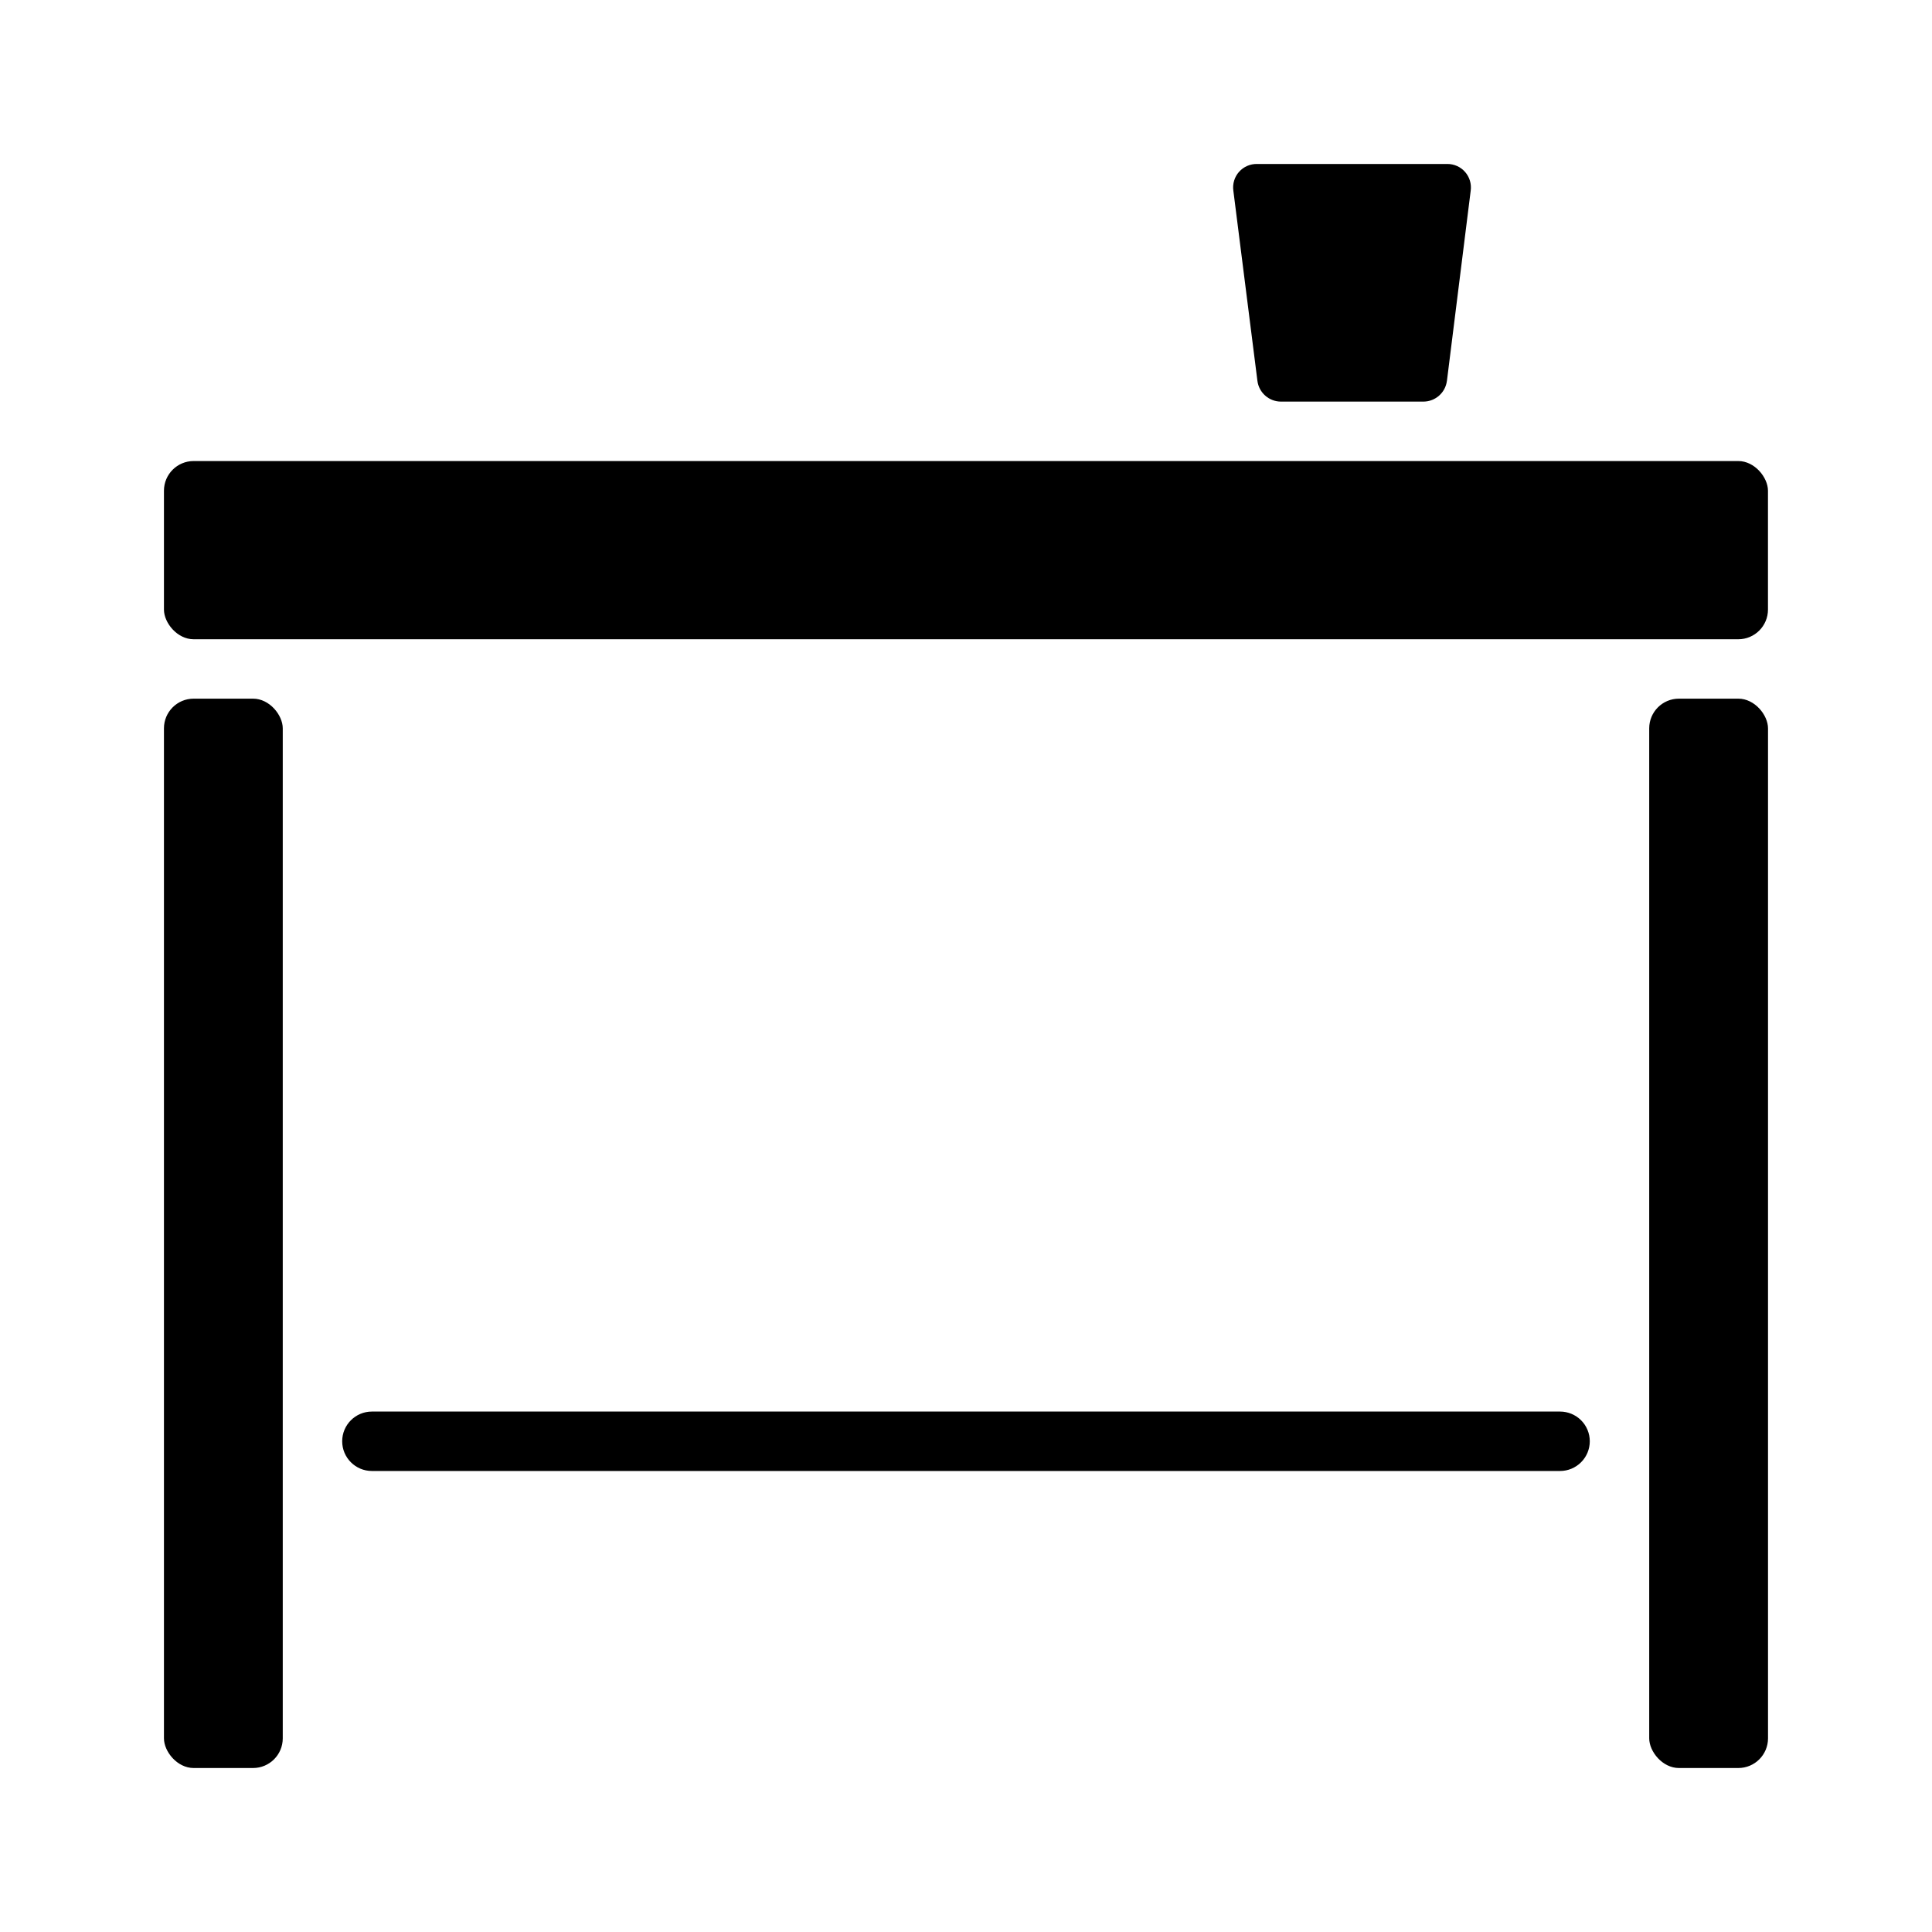
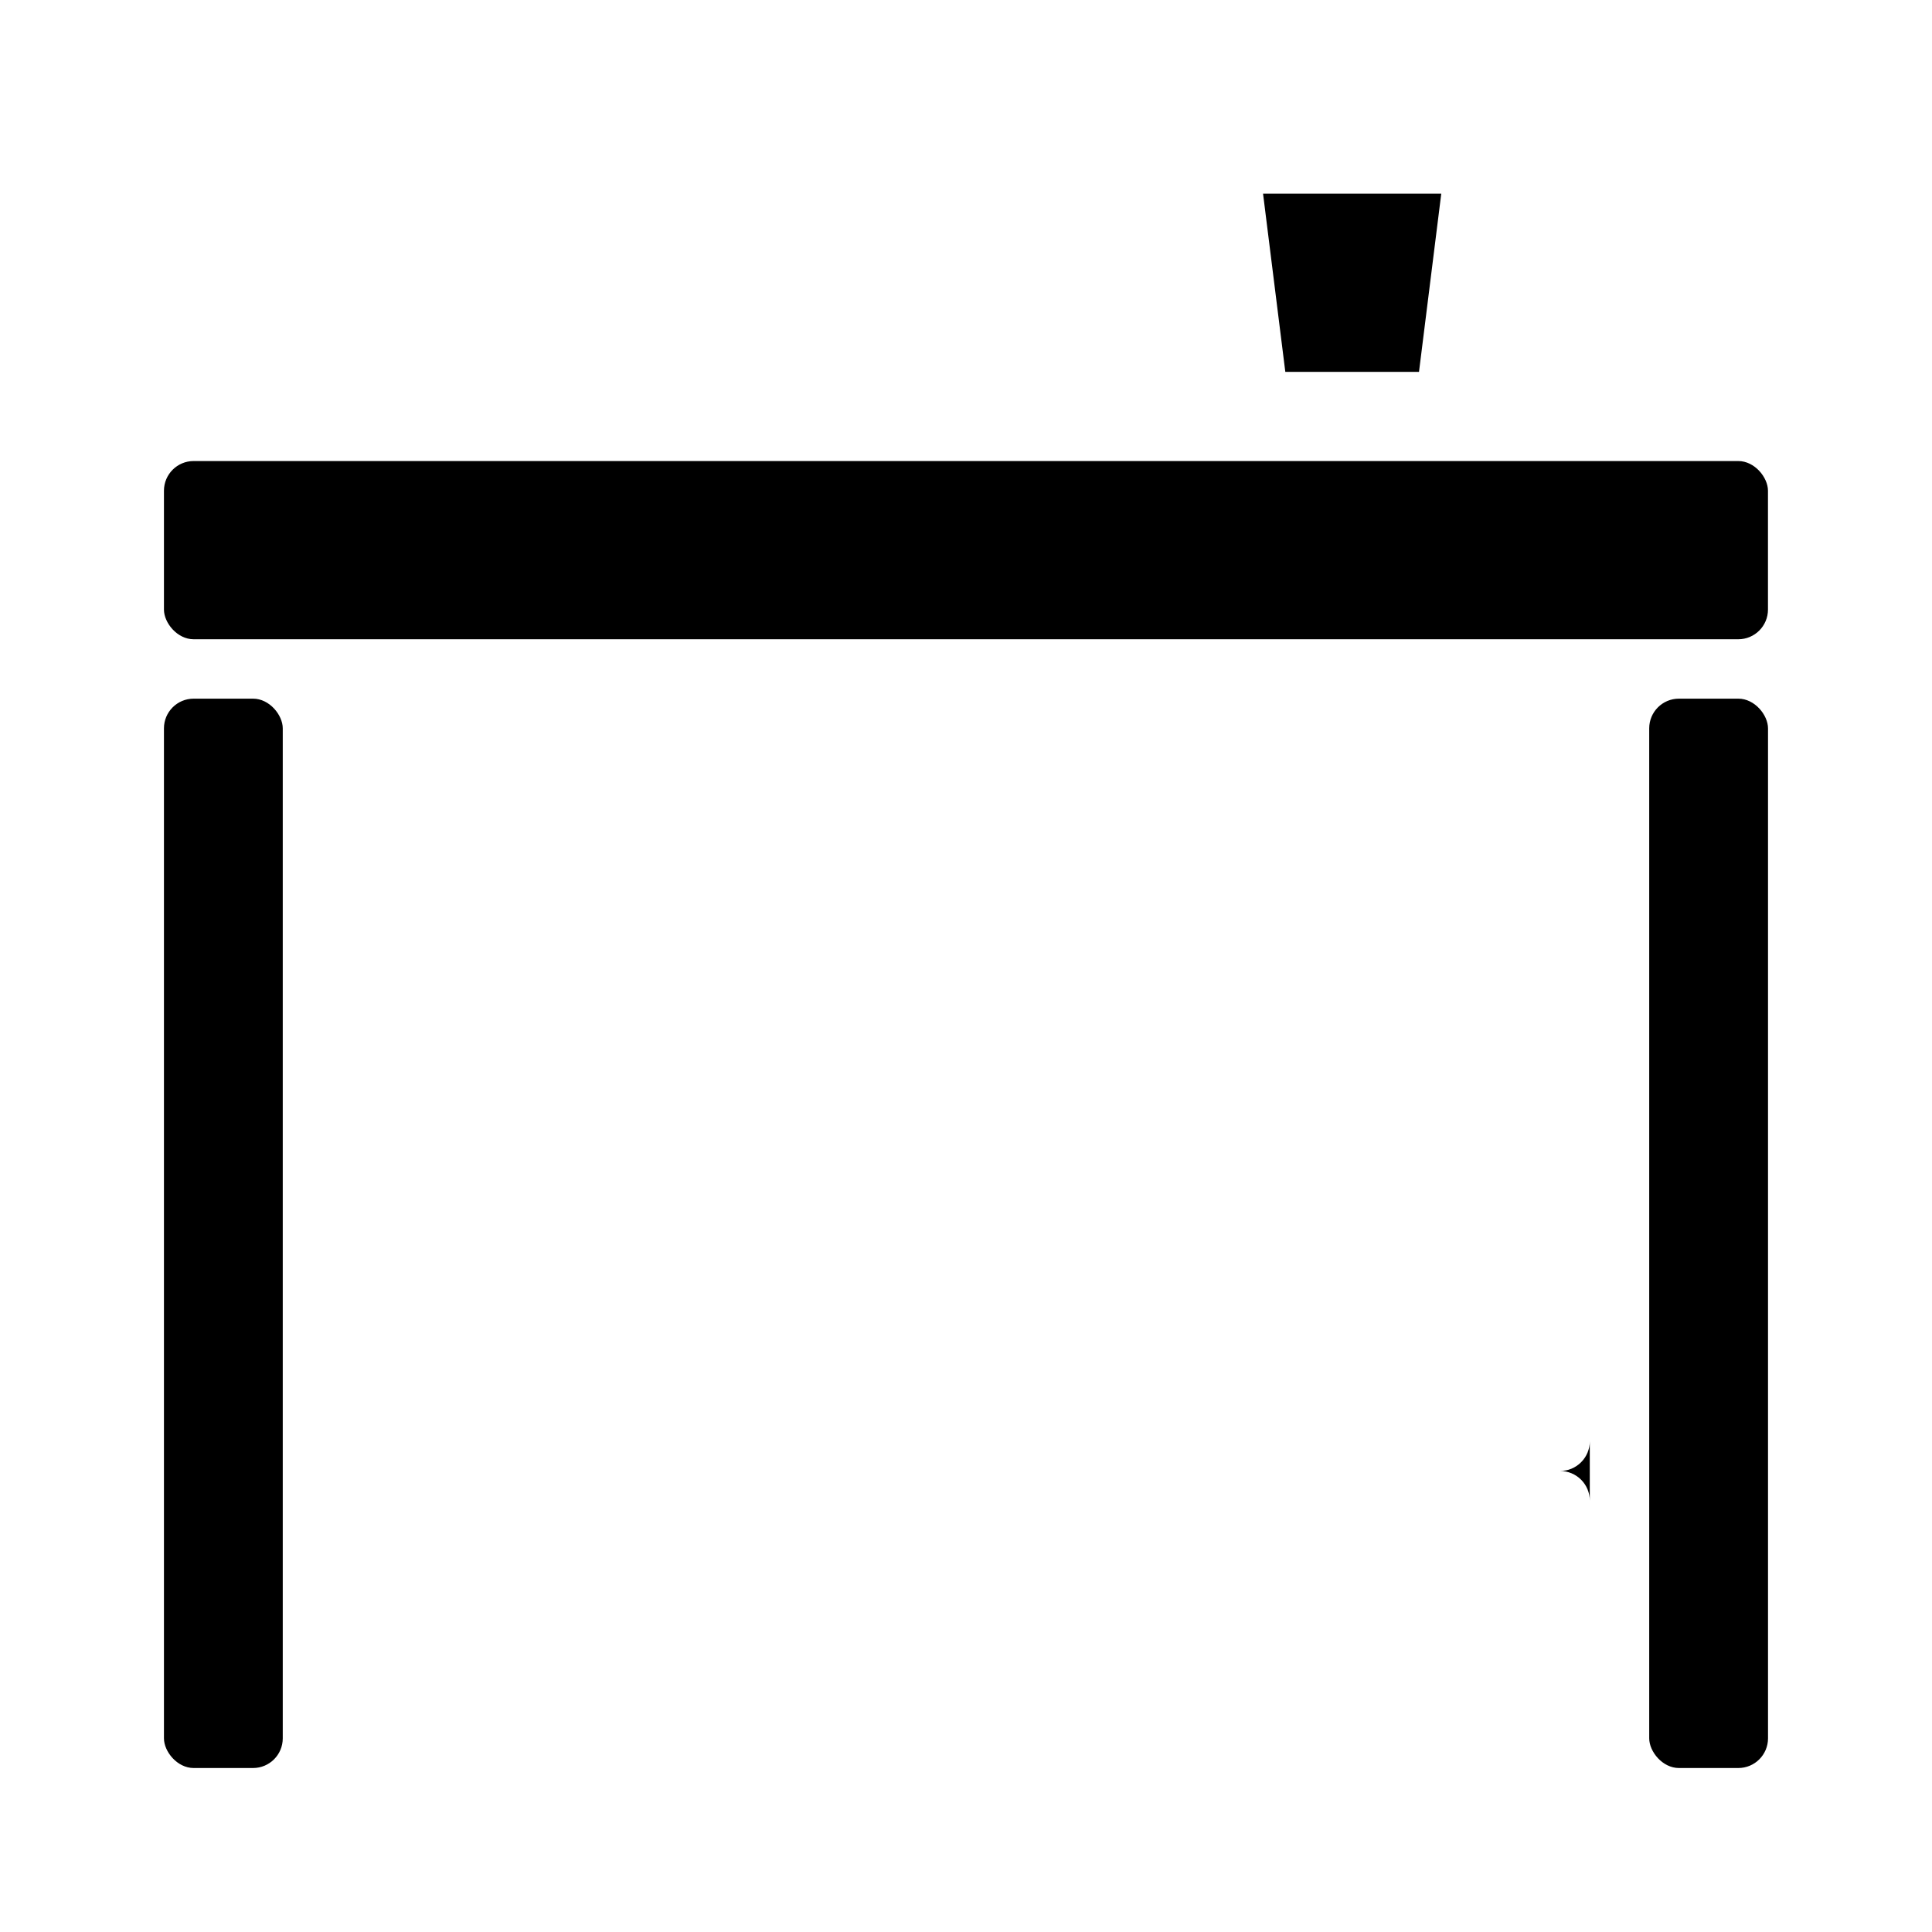
<svg xmlns="http://www.w3.org/2000/svg" fill="#000000" width="800px" height="800px" version="1.1" viewBox="144 144 512 512">
  <g>
    <path d="m195.32 266.18h409.34c4.348 0 7.871 4.348 7.871 7.871v31.488c0 4.348-3.523 7.871-7.871 7.871h-409.34c-4.348 0-7.871-4.348-7.871-7.871v-31.488c0-4.348 3.523-7.871 7.871-7.871z" />
    <path d="m195.32 329.15h15.742c4.348 0 7.871 4.348 7.871 7.871v267.65c0 4.348-3.523 7.871-7.871 7.871h-15.742c-4.348 0-7.871-4.348-7.871-7.871v-267.65c0-4.348 3.523-7.871 7.871-7.871z" />
    <path d="m588.93 329.15h15.742c4.348 0 7.871 4.348 7.871 7.871v267.65c0 4.348-3.523 7.871-7.871 7.871h-15.742c-4.348 0-7.871-4.348-7.871-7.871v-267.65c0-4.348 3.523-7.871 7.871-7.871z" />
-     <path d="m565.31 525.95c0 2.09-0.832 4.09-2.309 5.566-1.477 1.477-3.477 2.309-5.566 2.309h-314.88c-4.348 0-7.871-3.527-7.871-7.875 0-4.348 3.523-7.871 7.871-7.871h314.88c2.09 0 4.09 0.832 5.566 2.305 1.477 1.477 2.309 3.481 2.309 5.566z" />
+     <path d="m565.31 525.95c0 2.09-0.832 4.09-2.309 5.566-1.477 1.477-3.477 2.309-5.566 2.309h-314.88h314.88c2.09 0 4.09 0.832 5.566 2.305 1.477 1.477 2.309 3.481 2.309 5.566z" />
    <path d="m525.95 195.32-5.902 47.234h-35.426l-5.902-47.234z" />
-     <path d="m521.23 250.43h-37.785c-3.16-0.016-5.824-2.371-6.219-5.512l-6.375-50.379c-0.254-1.809 0.297-3.637 1.508-5 1.215-1.363 2.965-2.125 4.789-2.086h50.383-0.004c1.812-0.016 3.543 0.754 4.734 2.117 1.195 1.359 1.738 3.176 1.488 4.969l-6.297 50.383-0.004-0.004c-0.395 3.141-3.055 5.496-6.219 5.512zm-31.488-15.742h24.719l4.328-31.488h-33.141z" />
  </g>
</svg>